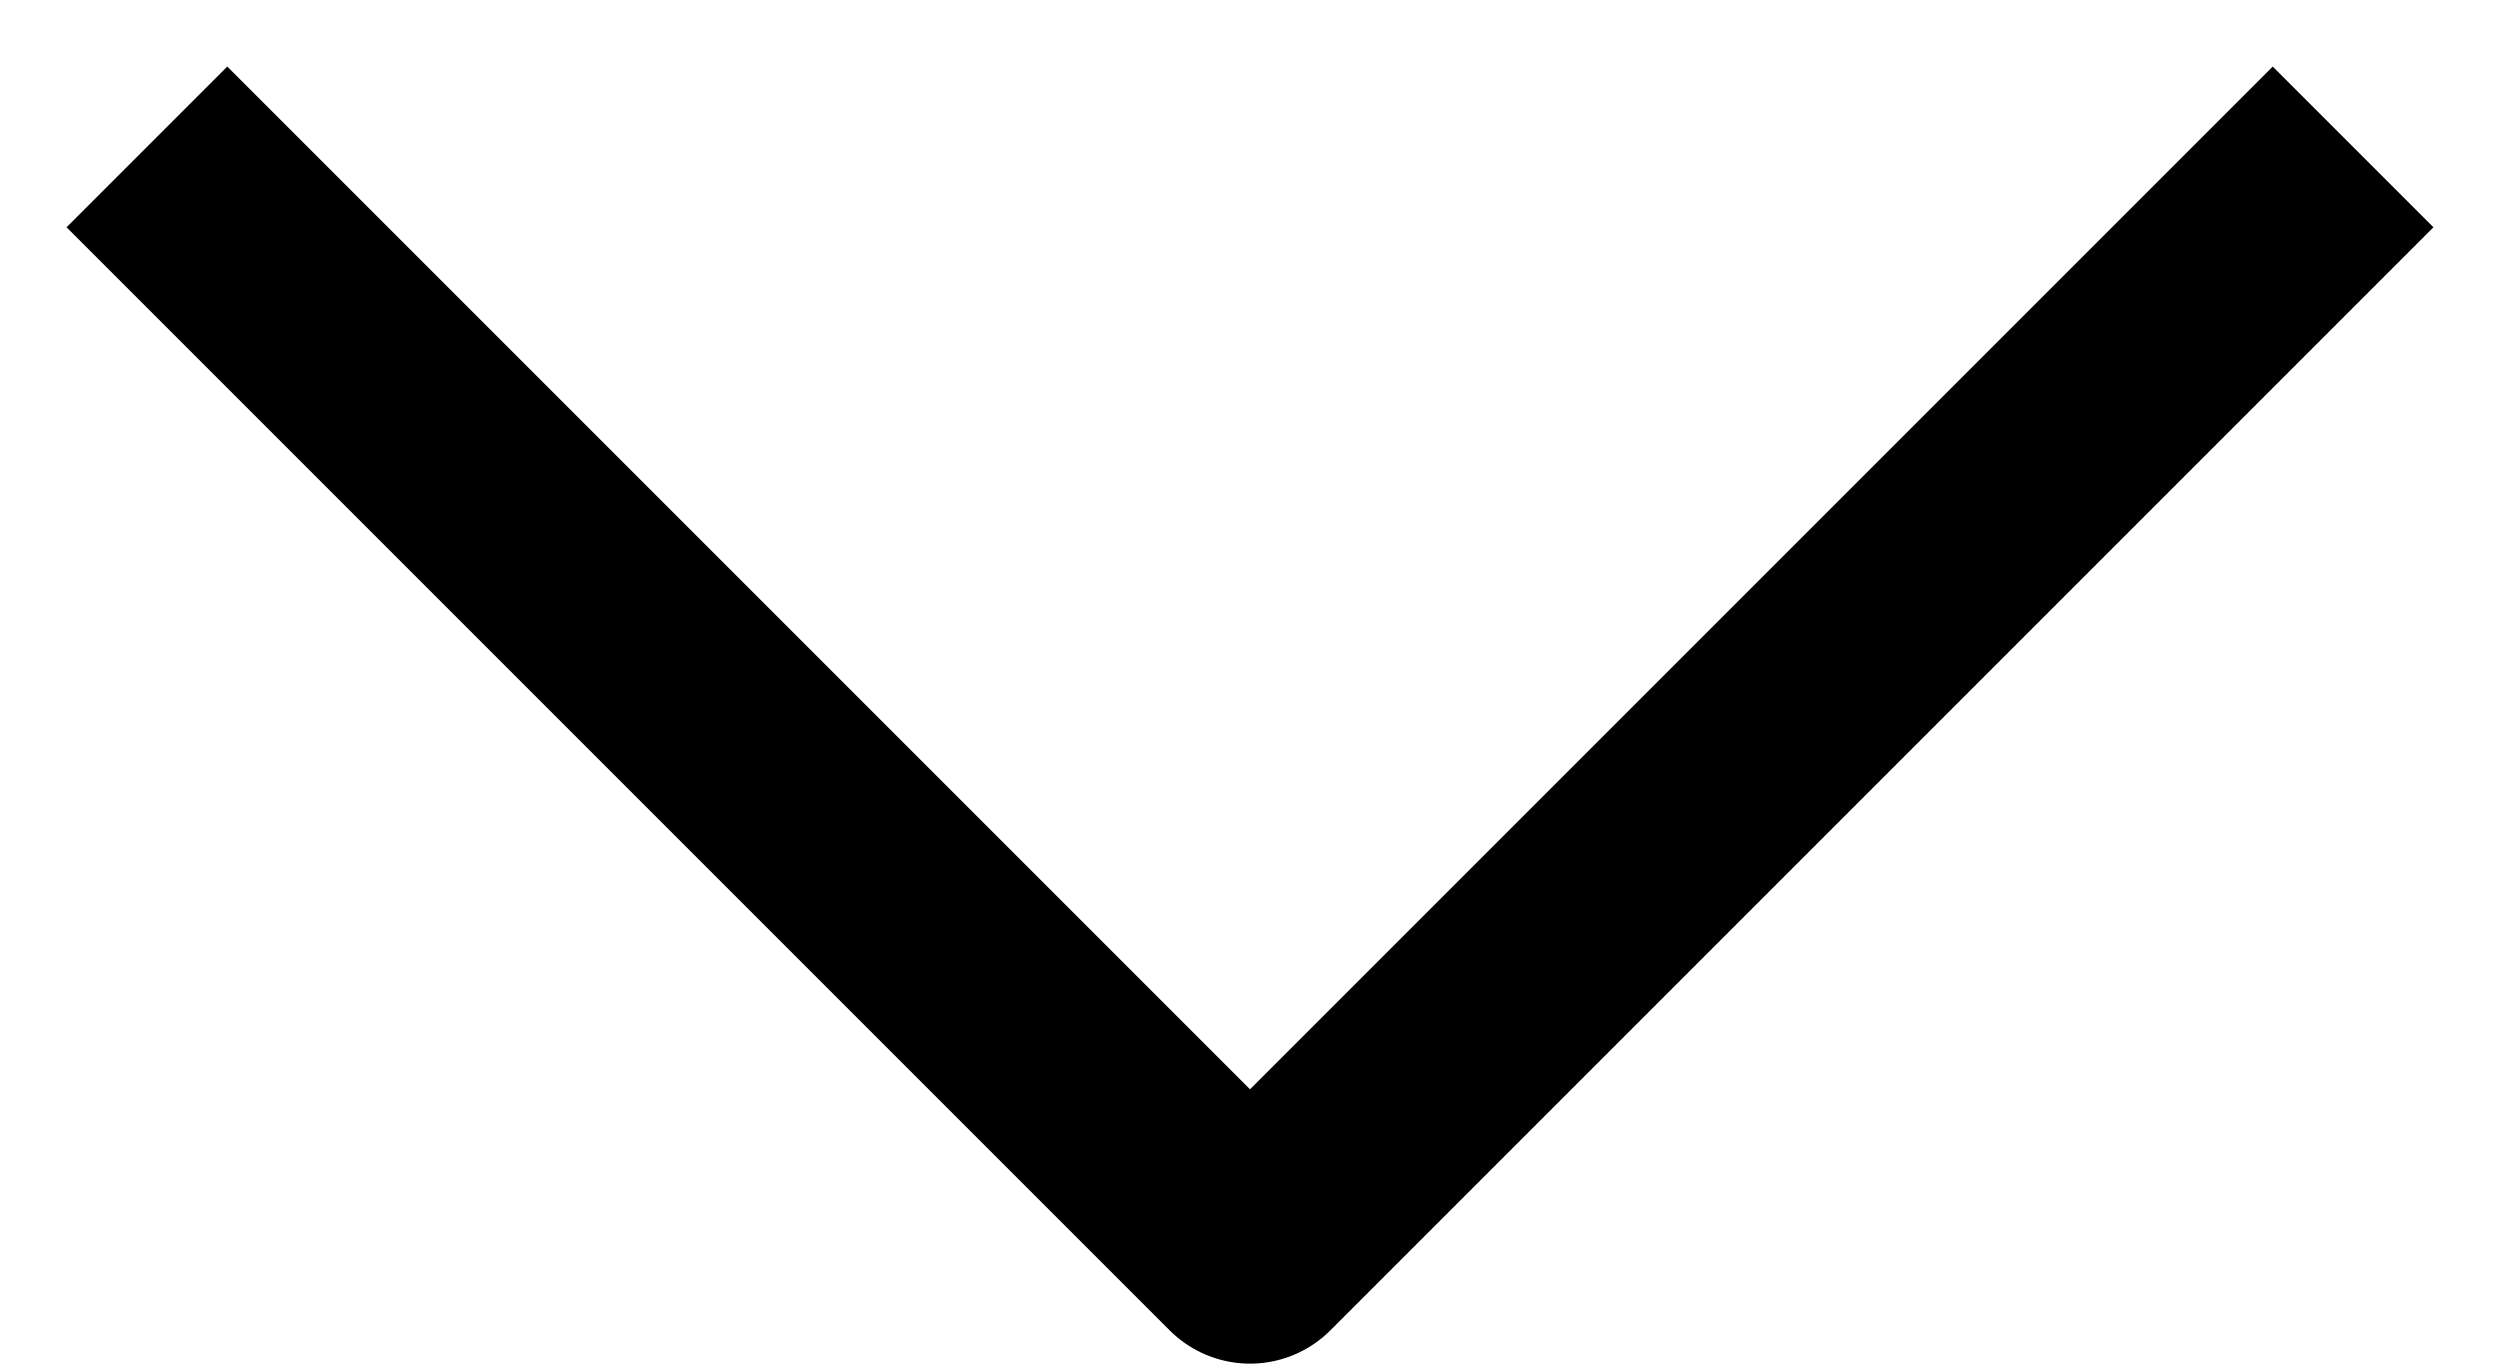
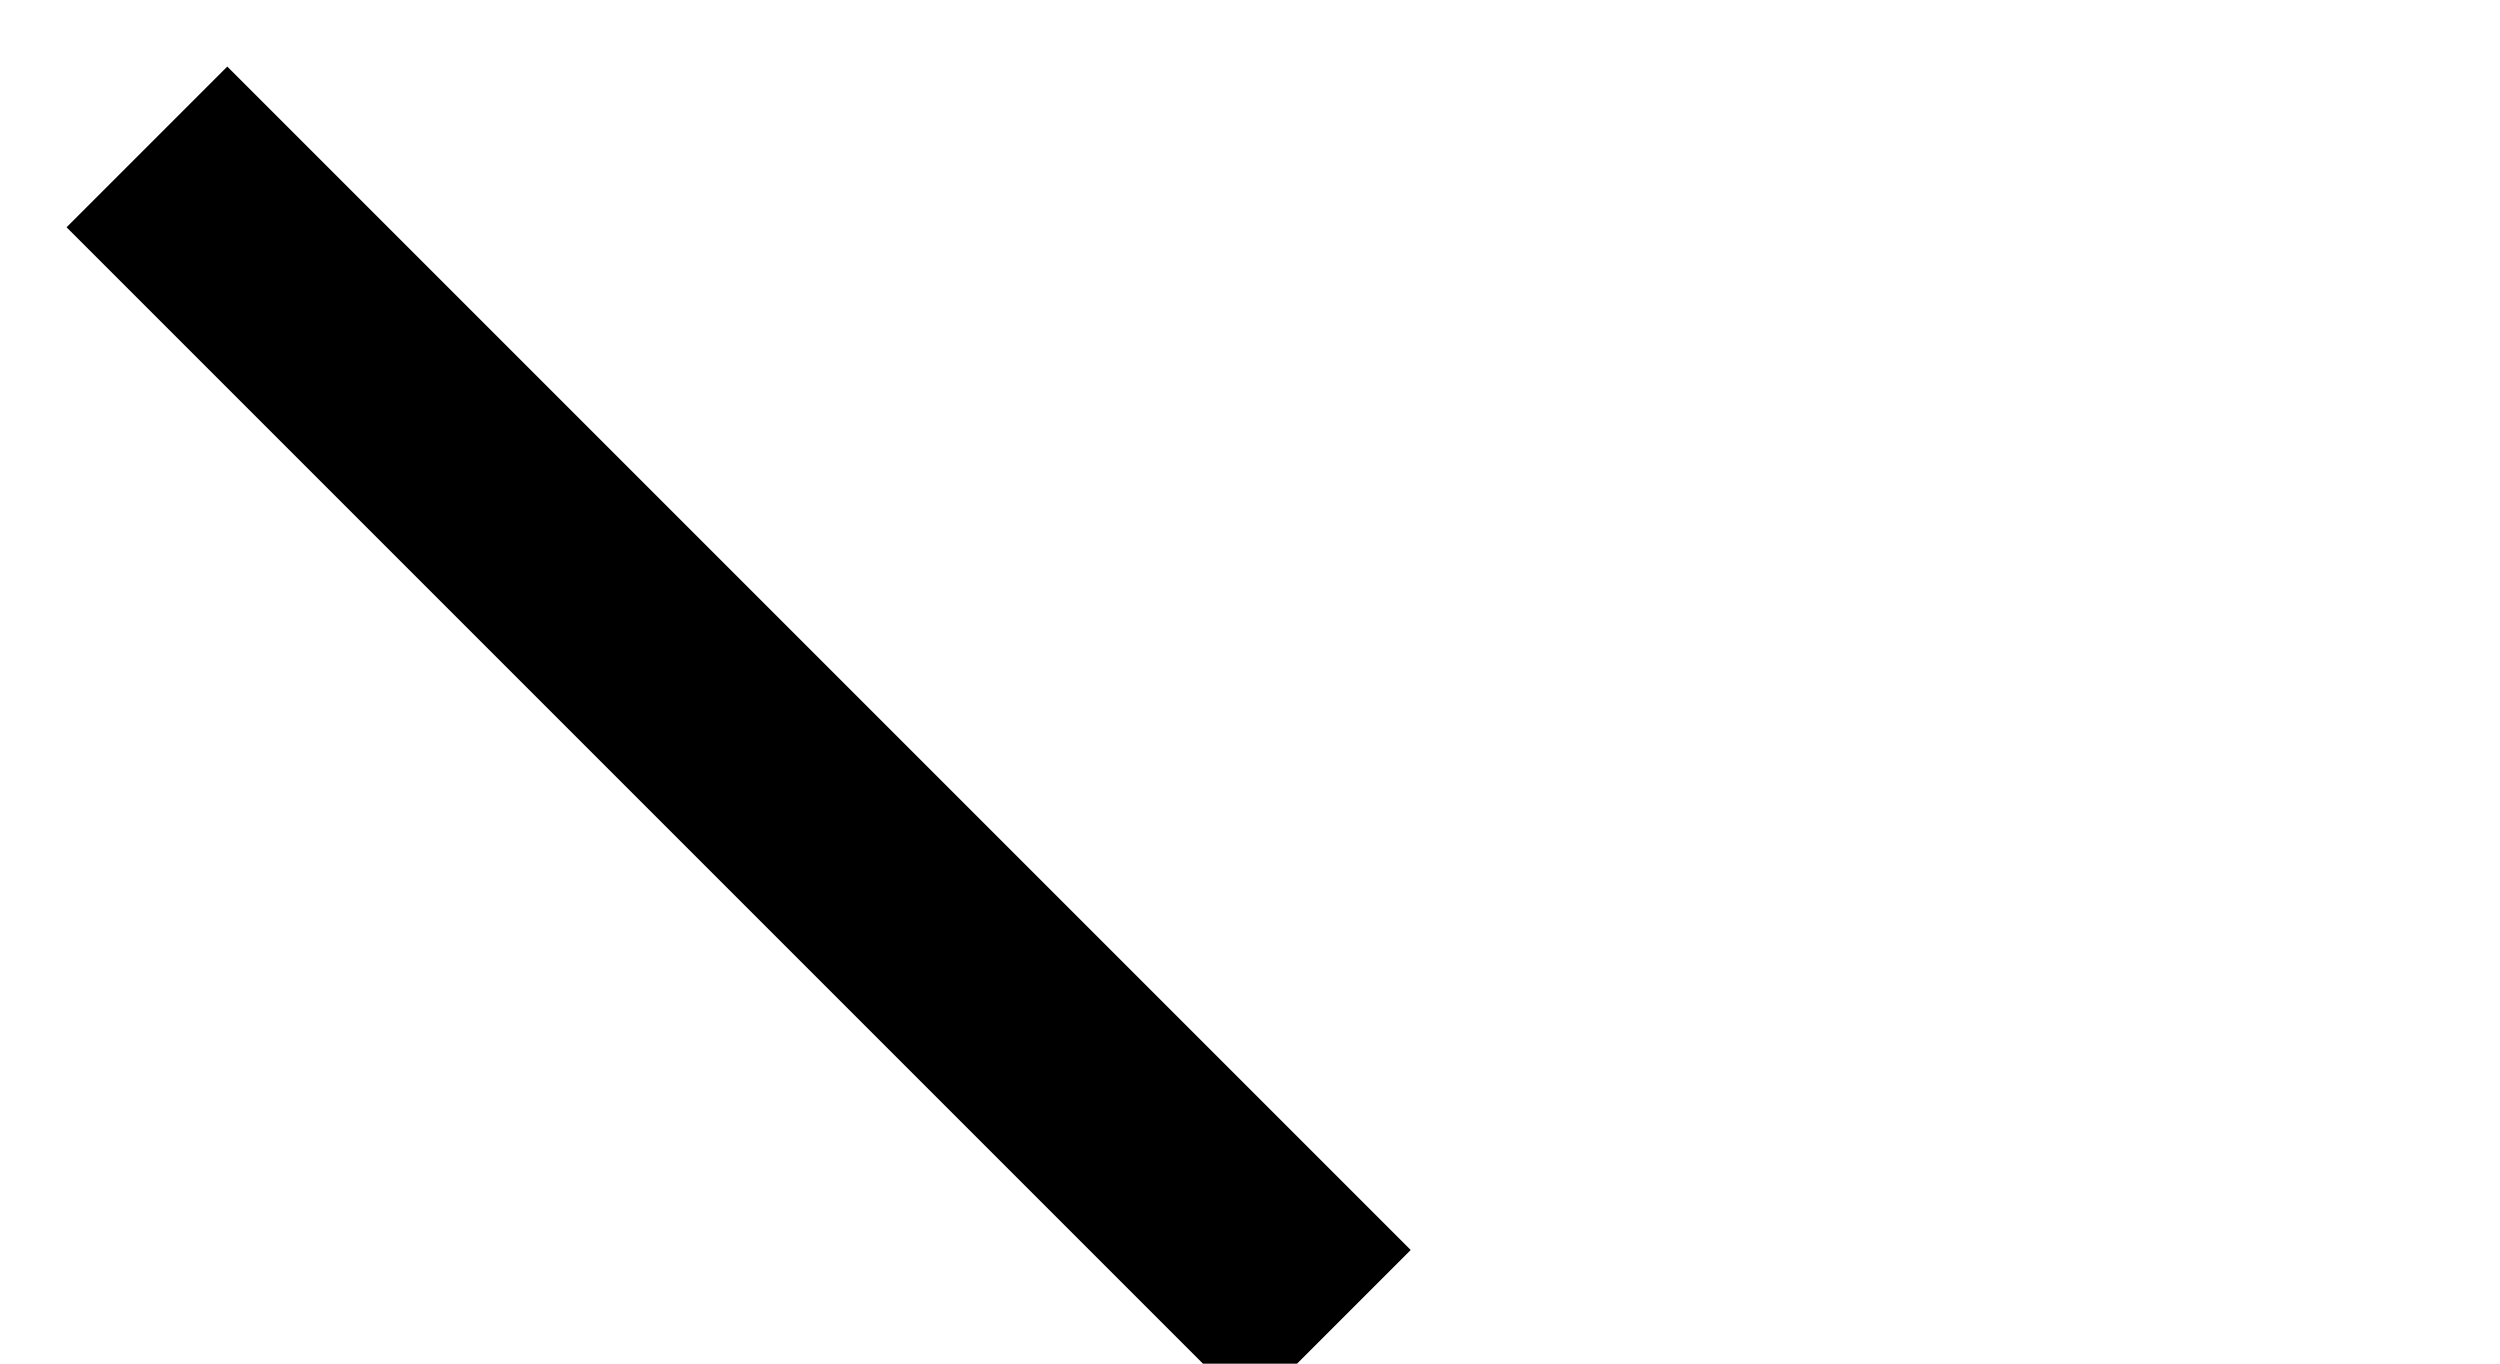
<svg xmlns="http://www.w3.org/2000/svg" width="22" height="12" viewBox="0 0 22 12" fill="none">
-   <path d="M2 2L11 11L20 2" stroke="black" stroke-width="2" stroke-linecap="square" stroke-linejoin="round" />
+   <path d="M2 2L11 11" stroke="black" stroke-width="2" stroke-linecap="square" stroke-linejoin="round" />
</svg>